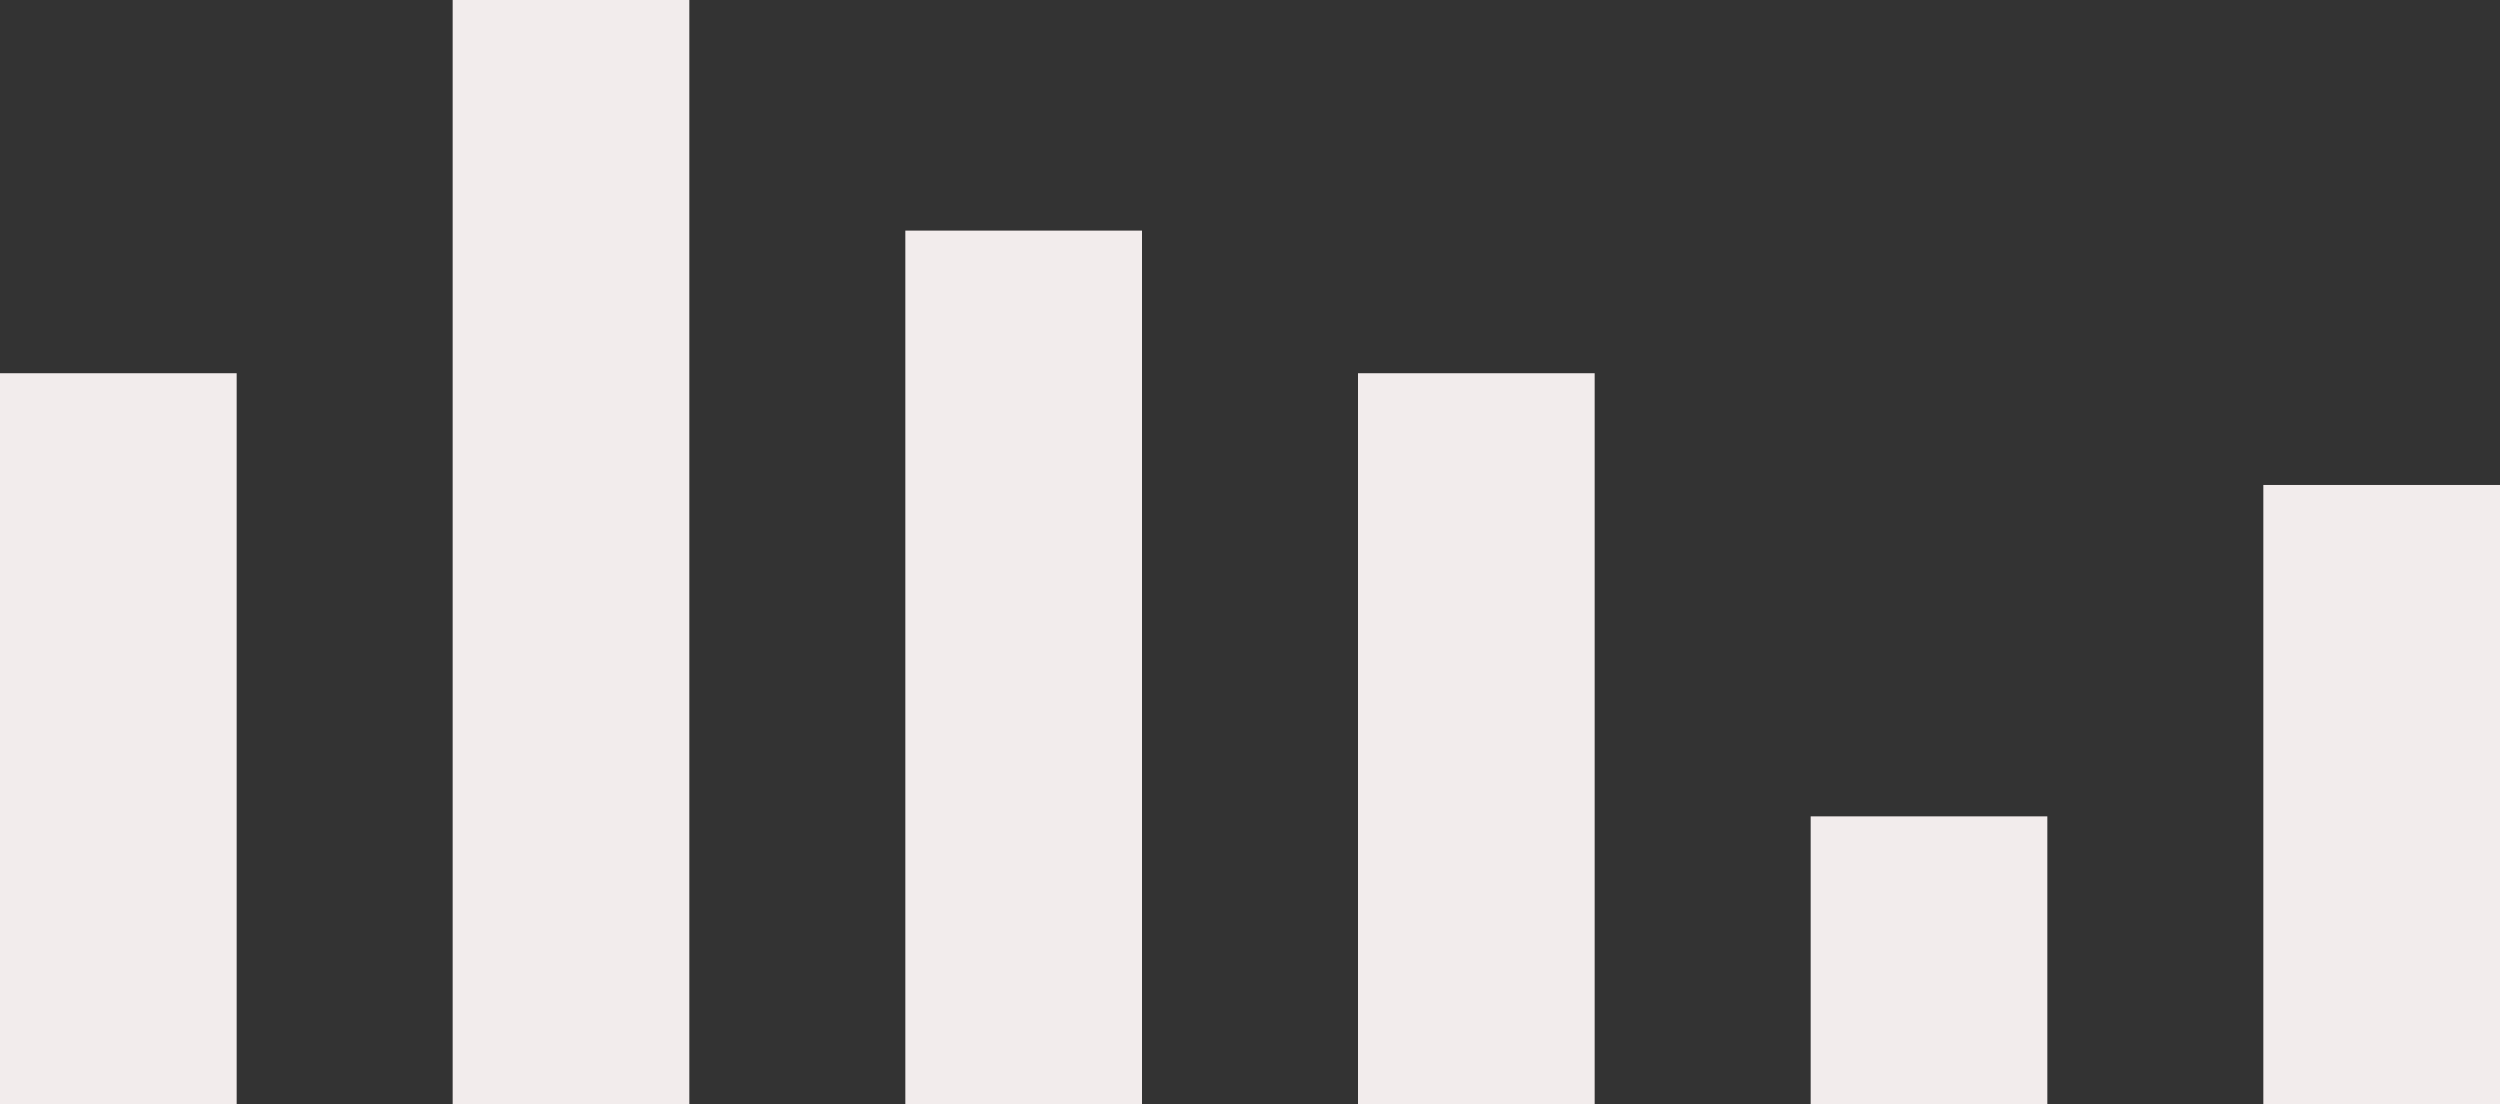
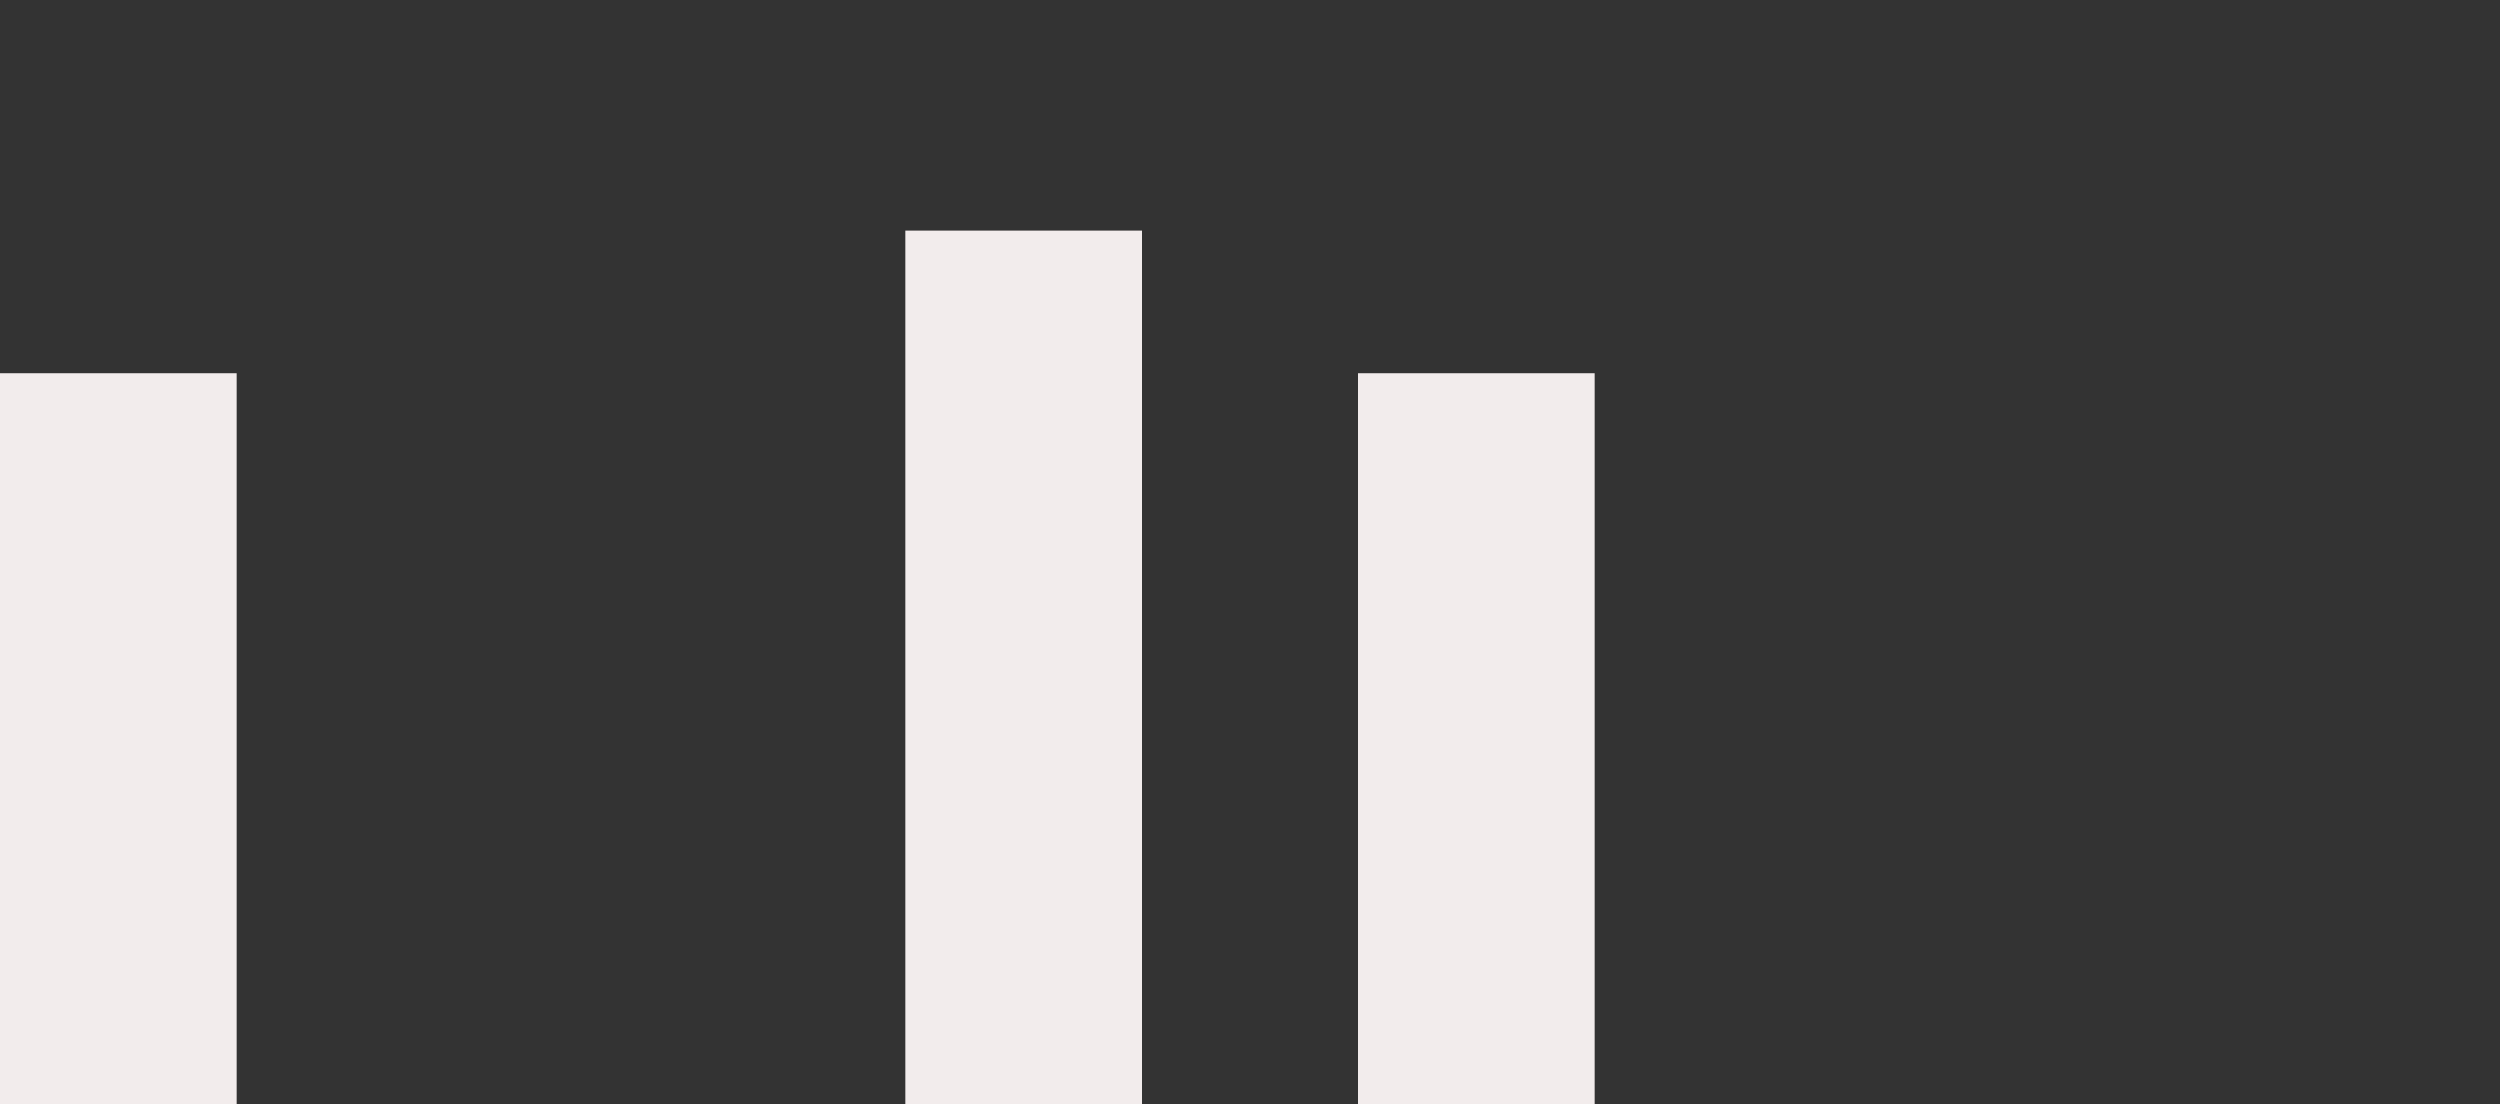
<svg xmlns="http://www.w3.org/2000/svg" viewBox="0 0 526.57 232.624" width="100%" style="vertical-align: middle; max-width: 100%; width: 100%;">
  <rect x="0" y="0" width="526.57" height="232.624" fill="#333333" stroke="none" />
  <g>
    <g>
      <rect x="0" y="78.613" width="49.848" height="154.011" fill="rgb(242,236,236)">
     </rect>
-       <rect x="95.344" width="49.848" height="232.624" fill="rgb(242,236,236)">
-      </rect>
      <rect x="190.689" y="48.571" width="49.848" height="184.053" fill="rgb(242,236,236)">
     </rect>
      <rect x="286.033" y="78.613" width="49.848" height="154.011" fill="rgb(242,236,236)">
     </rect>
-       <rect x="381.377" y="171.95" width="49.848" height="60.674" fill="rgb(242,236,236)">
-      </rect>
-       <rect x="476.722" y="102.149" width="49.848" height="130.476" fill="rgb(242,236,236)">
-      </rect>
    </g>
  </g>
</svg>